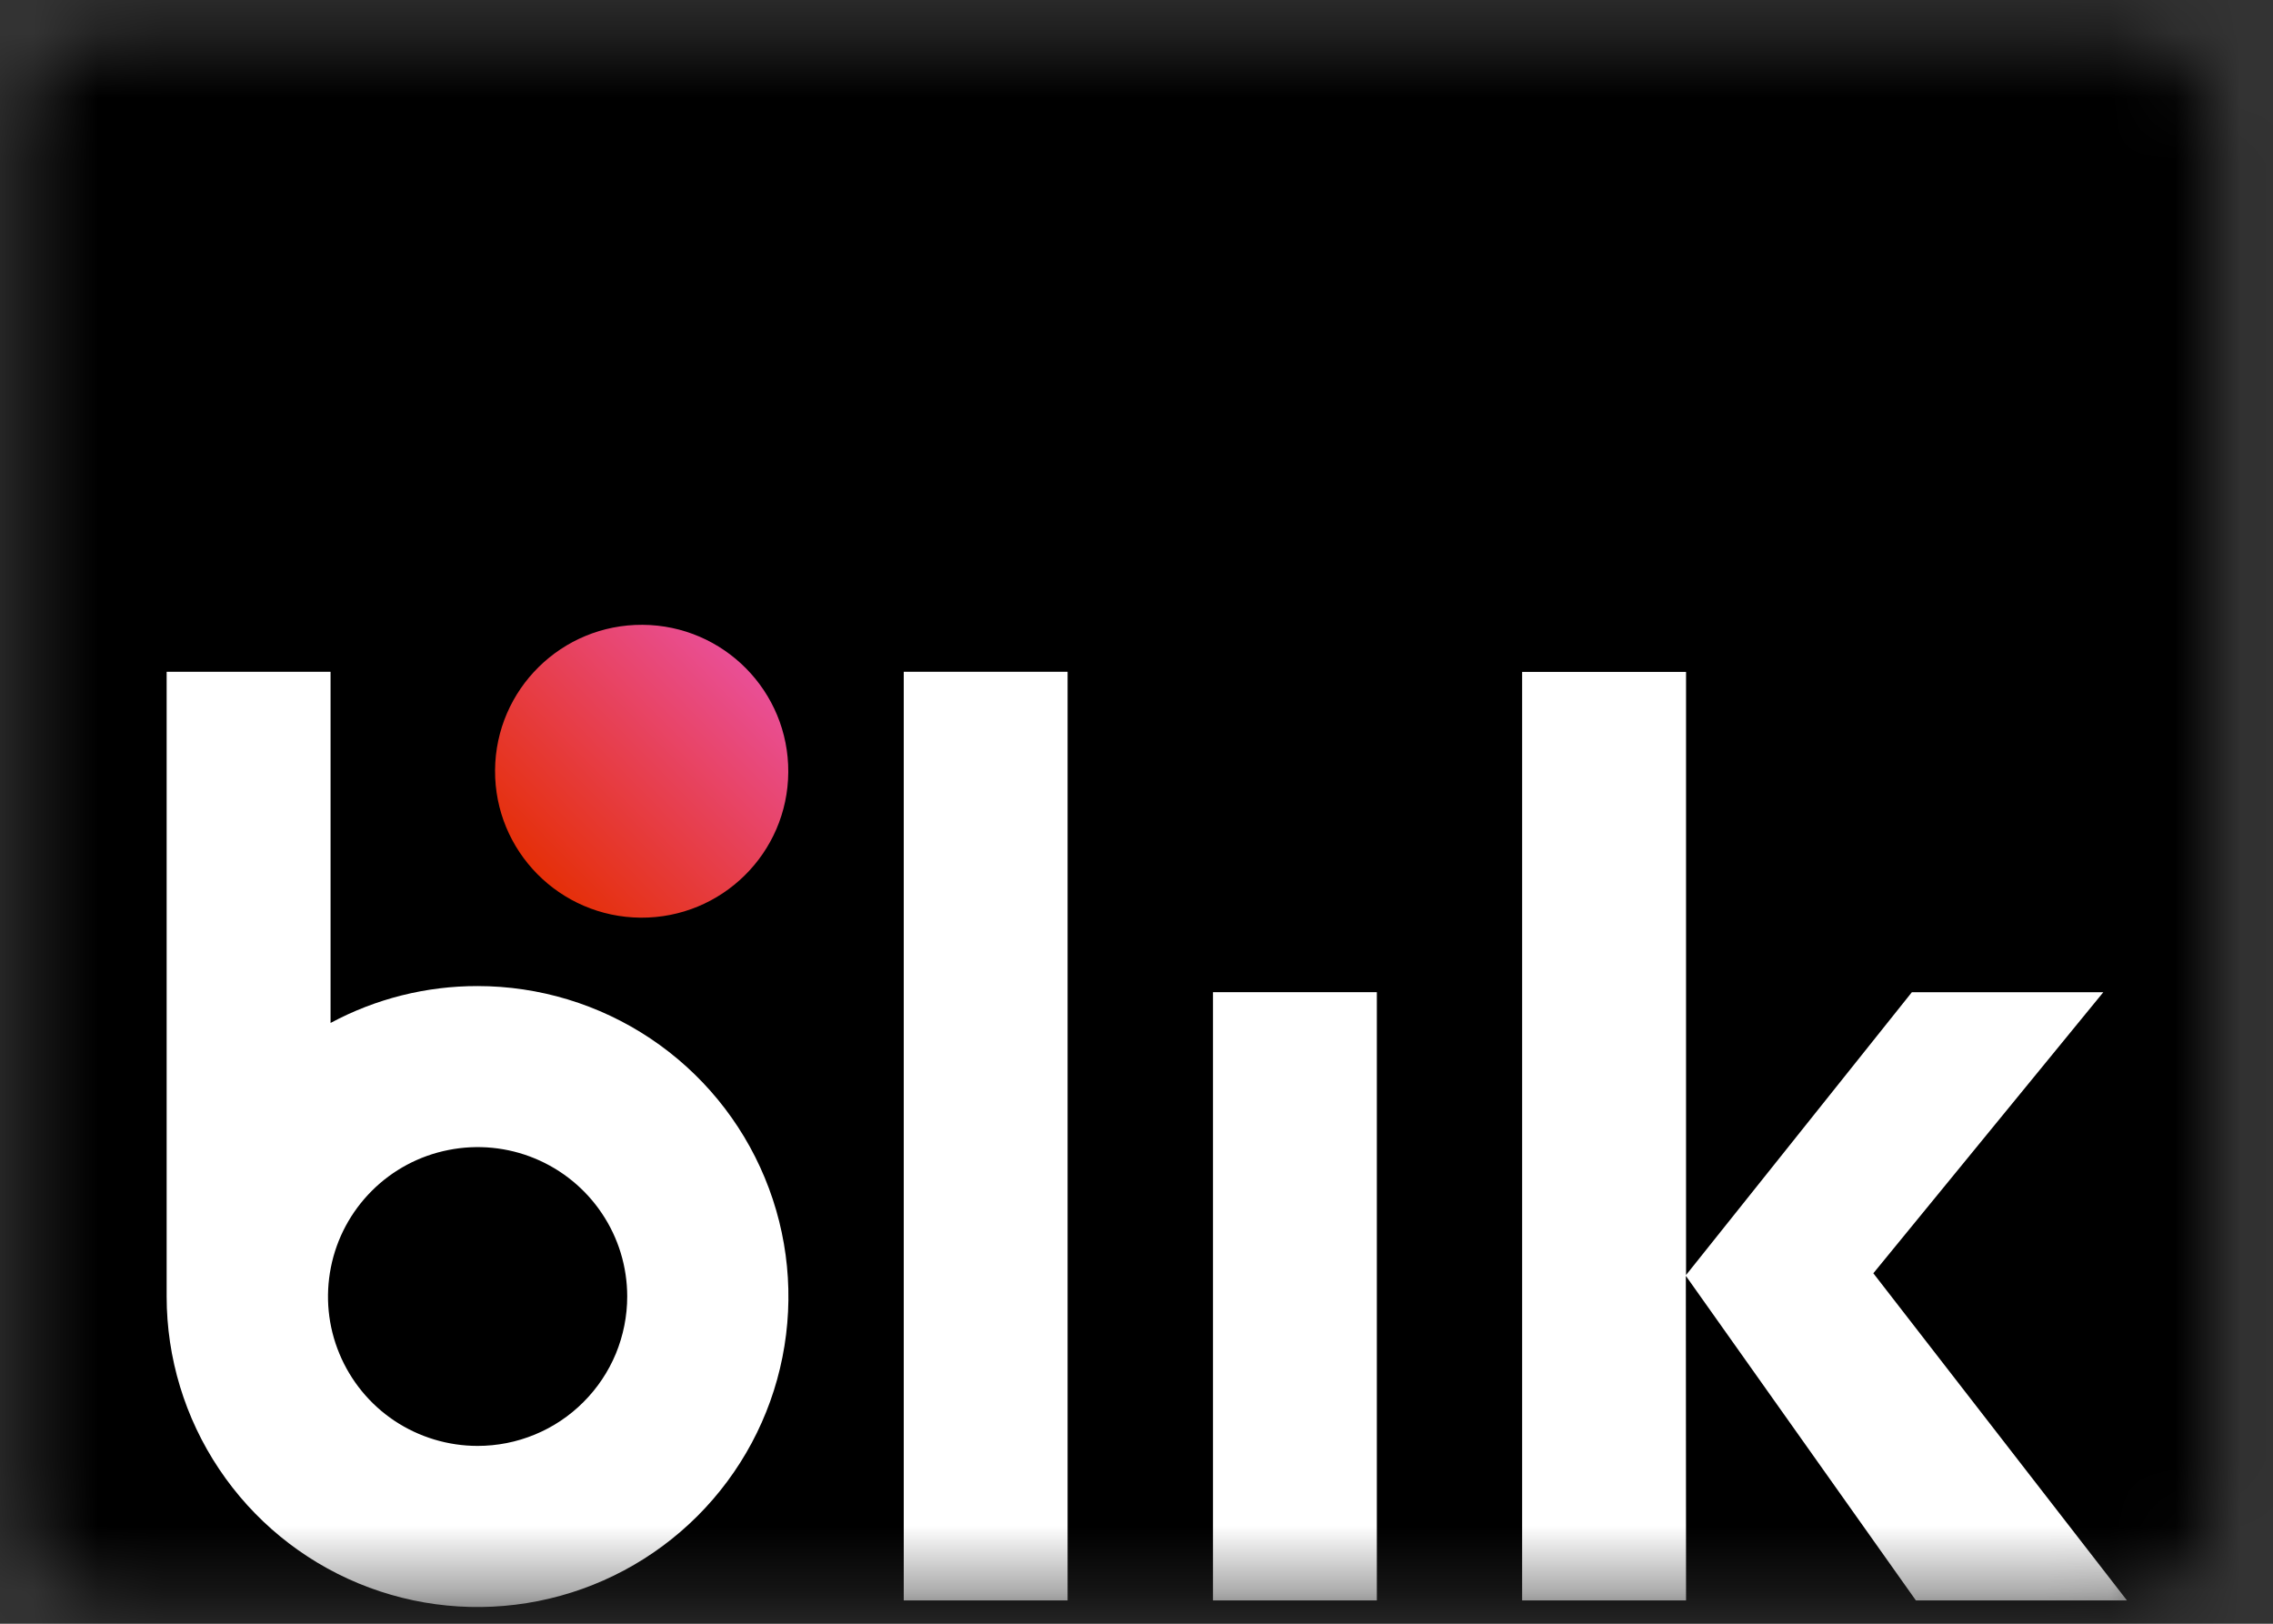
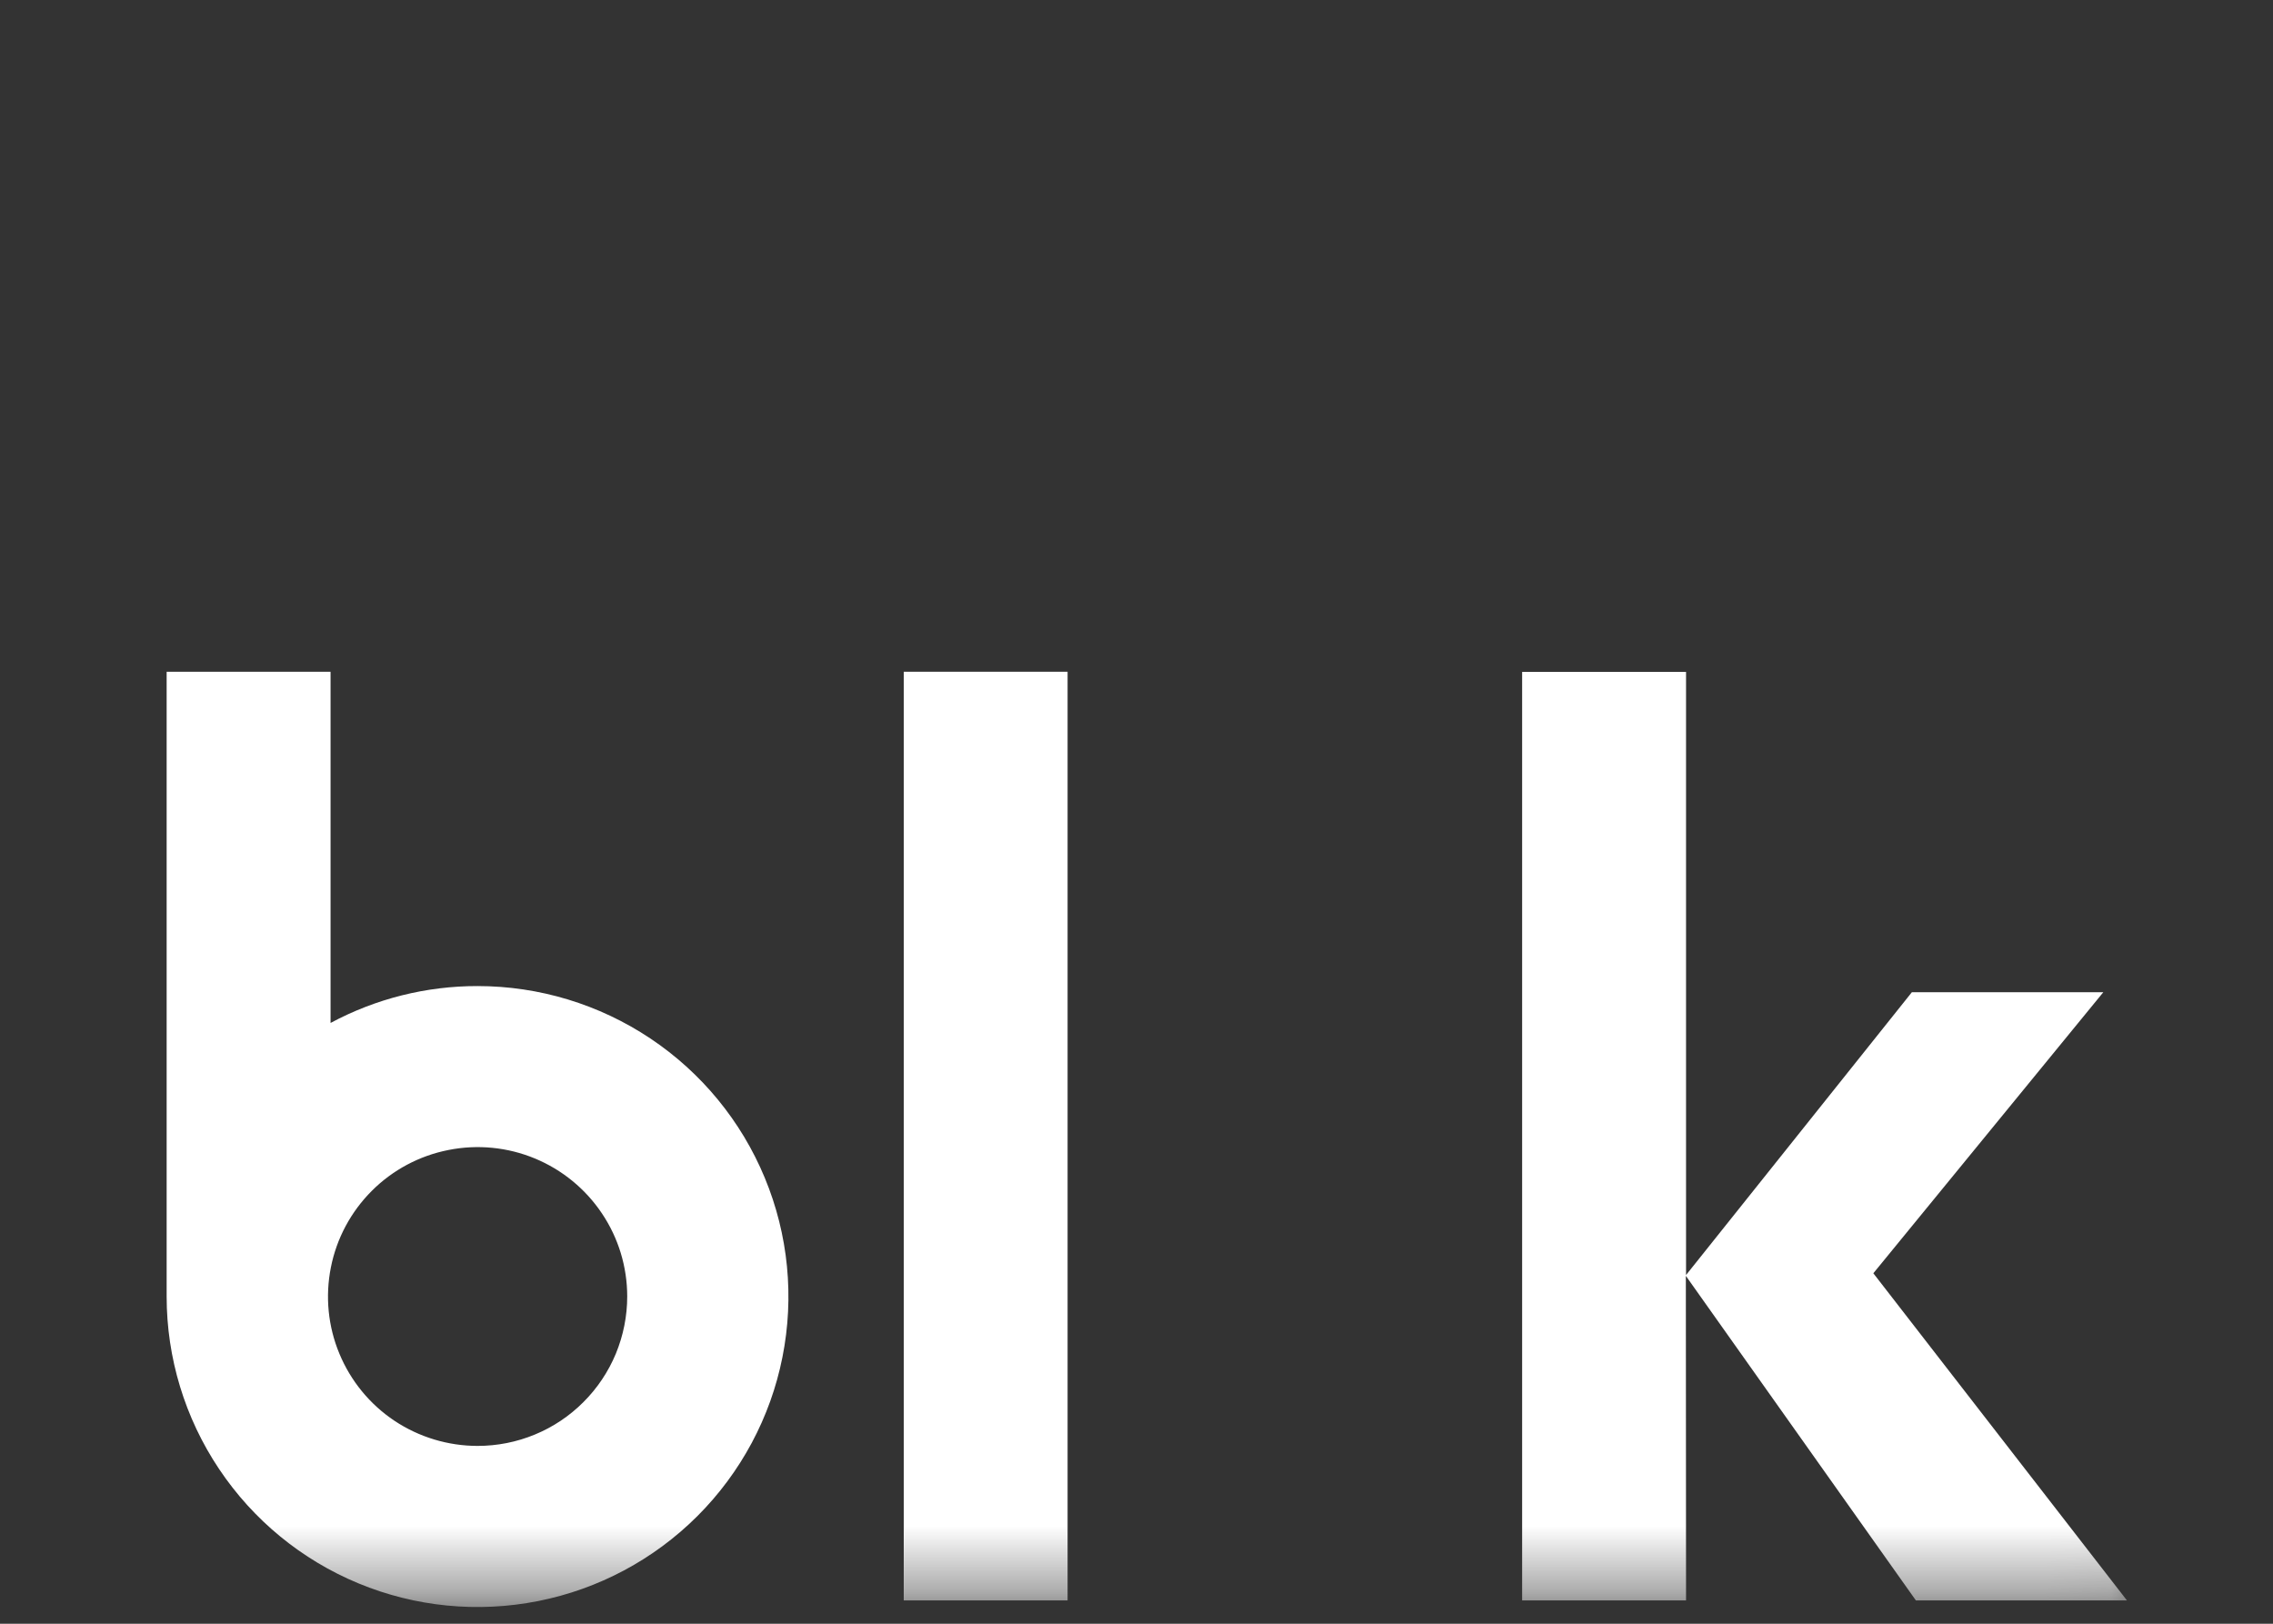
<svg xmlns="http://www.w3.org/2000/svg" width="35" height="25" viewBox="0 0 35 25" fill="none">
  <rect x="0" y="0" width="35" height="25" fill="#333333" stroke="none" />
  <mask id="mask0_3919_198" style="mask-type:luminance" maskUnits="userSpaceOnUse" x="0" y="0" width="35" height="25">
    <path d="M32.609 0.586H1.889C1.094 0.586 0.449 1.231 0.449 2.026V23.146C0.449 23.942 1.094 24.586 1.889 24.586H32.609C33.404 24.586 34.049 23.942 34.049 23.146V2.026C34.049 1.231 33.404 0.586 32.609 0.586Z" fill="white" />
  </mask>
  <g mask="url(#mask0_3919_198)">
-     <path d="M32.37 -5.534H2.13C-1.448 -5.534 -4.35 -2.637 -4.35 0.937V31.135C-4.35 34.709 -1.448 37.606 2.13 37.606H32.37C35.949 37.606 38.85 34.709 38.85 31.135V0.937C38.85 -2.637 35.949 -5.534 32.37 -5.534Z" fill="black" />
-     <path d="M12.138 11.889C12.146 10.644 11.142 9.628 9.895 9.62C8.649 9.612 7.631 10.614 7.623 11.86C7.615 13.104 8.619 14.12 9.866 14.129C11.113 14.137 12.13 13.134 12.138 11.889Z" fill="url(#paint0_linear_3919_198)" />
    <path d="M13.916 10.343H16.439V24.641H13.916V10.343Z" fill="white" />
-     <path d="M18.678 15.276H21.201V24.641H18.678V15.276Z" fill="white" />
    <path d="M7.354 15.182C6.564 15.181 5.786 15.376 5.09 15.75V10.343H2.566V19.961C2.566 20.907 2.847 21.831 3.373 22.617C3.899 23.404 4.646 24.017 5.521 24.379C6.395 24.741 7.358 24.835 8.286 24.651C9.215 24.467 10.068 24.012 10.738 23.343C11.407 22.675 11.864 21.823 12.048 20.896C12.233 19.969 12.139 19.008 11.776 18.134C11.414 17.26 10.801 16.514 10.013 15.988C9.226 15.463 8.301 15.182 7.354 15.182ZM7.354 22.262C6.899 22.262 6.453 22.127 6.074 21.875C5.695 21.622 5.4 21.262 5.226 20.842C5.051 20.422 5.006 19.959 5.095 19.513C5.183 19.067 5.403 18.657 5.725 18.335C6.047 18.013 6.458 17.794 6.905 17.706C7.351 17.617 7.815 17.662 8.235 17.836C8.656 18.01 9.016 18.305 9.269 18.683C9.523 19.061 9.658 19.506 9.658 19.961C9.658 20.264 9.598 20.562 9.483 20.842C9.367 21.121 9.197 21.375 8.983 21.588C8.77 21.802 8.515 21.972 8.236 22.087C7.956 22.203 7.657 22.262 7.354 22.262Z" fill="white" />
    <path d="M29.501 24.641H32.751L28.846 19.604L32.387 15.277H29.439L25.962 19.631V10.345H23.438V24.641H25.962L25.959 19.644L29.501 24.641Z" fill="white" />
  </g>
  <defs>
    <linearGradient id="paint0_linear_3919_198" x1="8.272" y1="13.455" x2="11.485" y2="10.284" gradientUnits="userSpaceOnUse">
      <stop stop-color="#E52F08" />
      <stop offset="1" stop-color="#E94F96" />
    </linearGradient>
  </defs>
</svg>